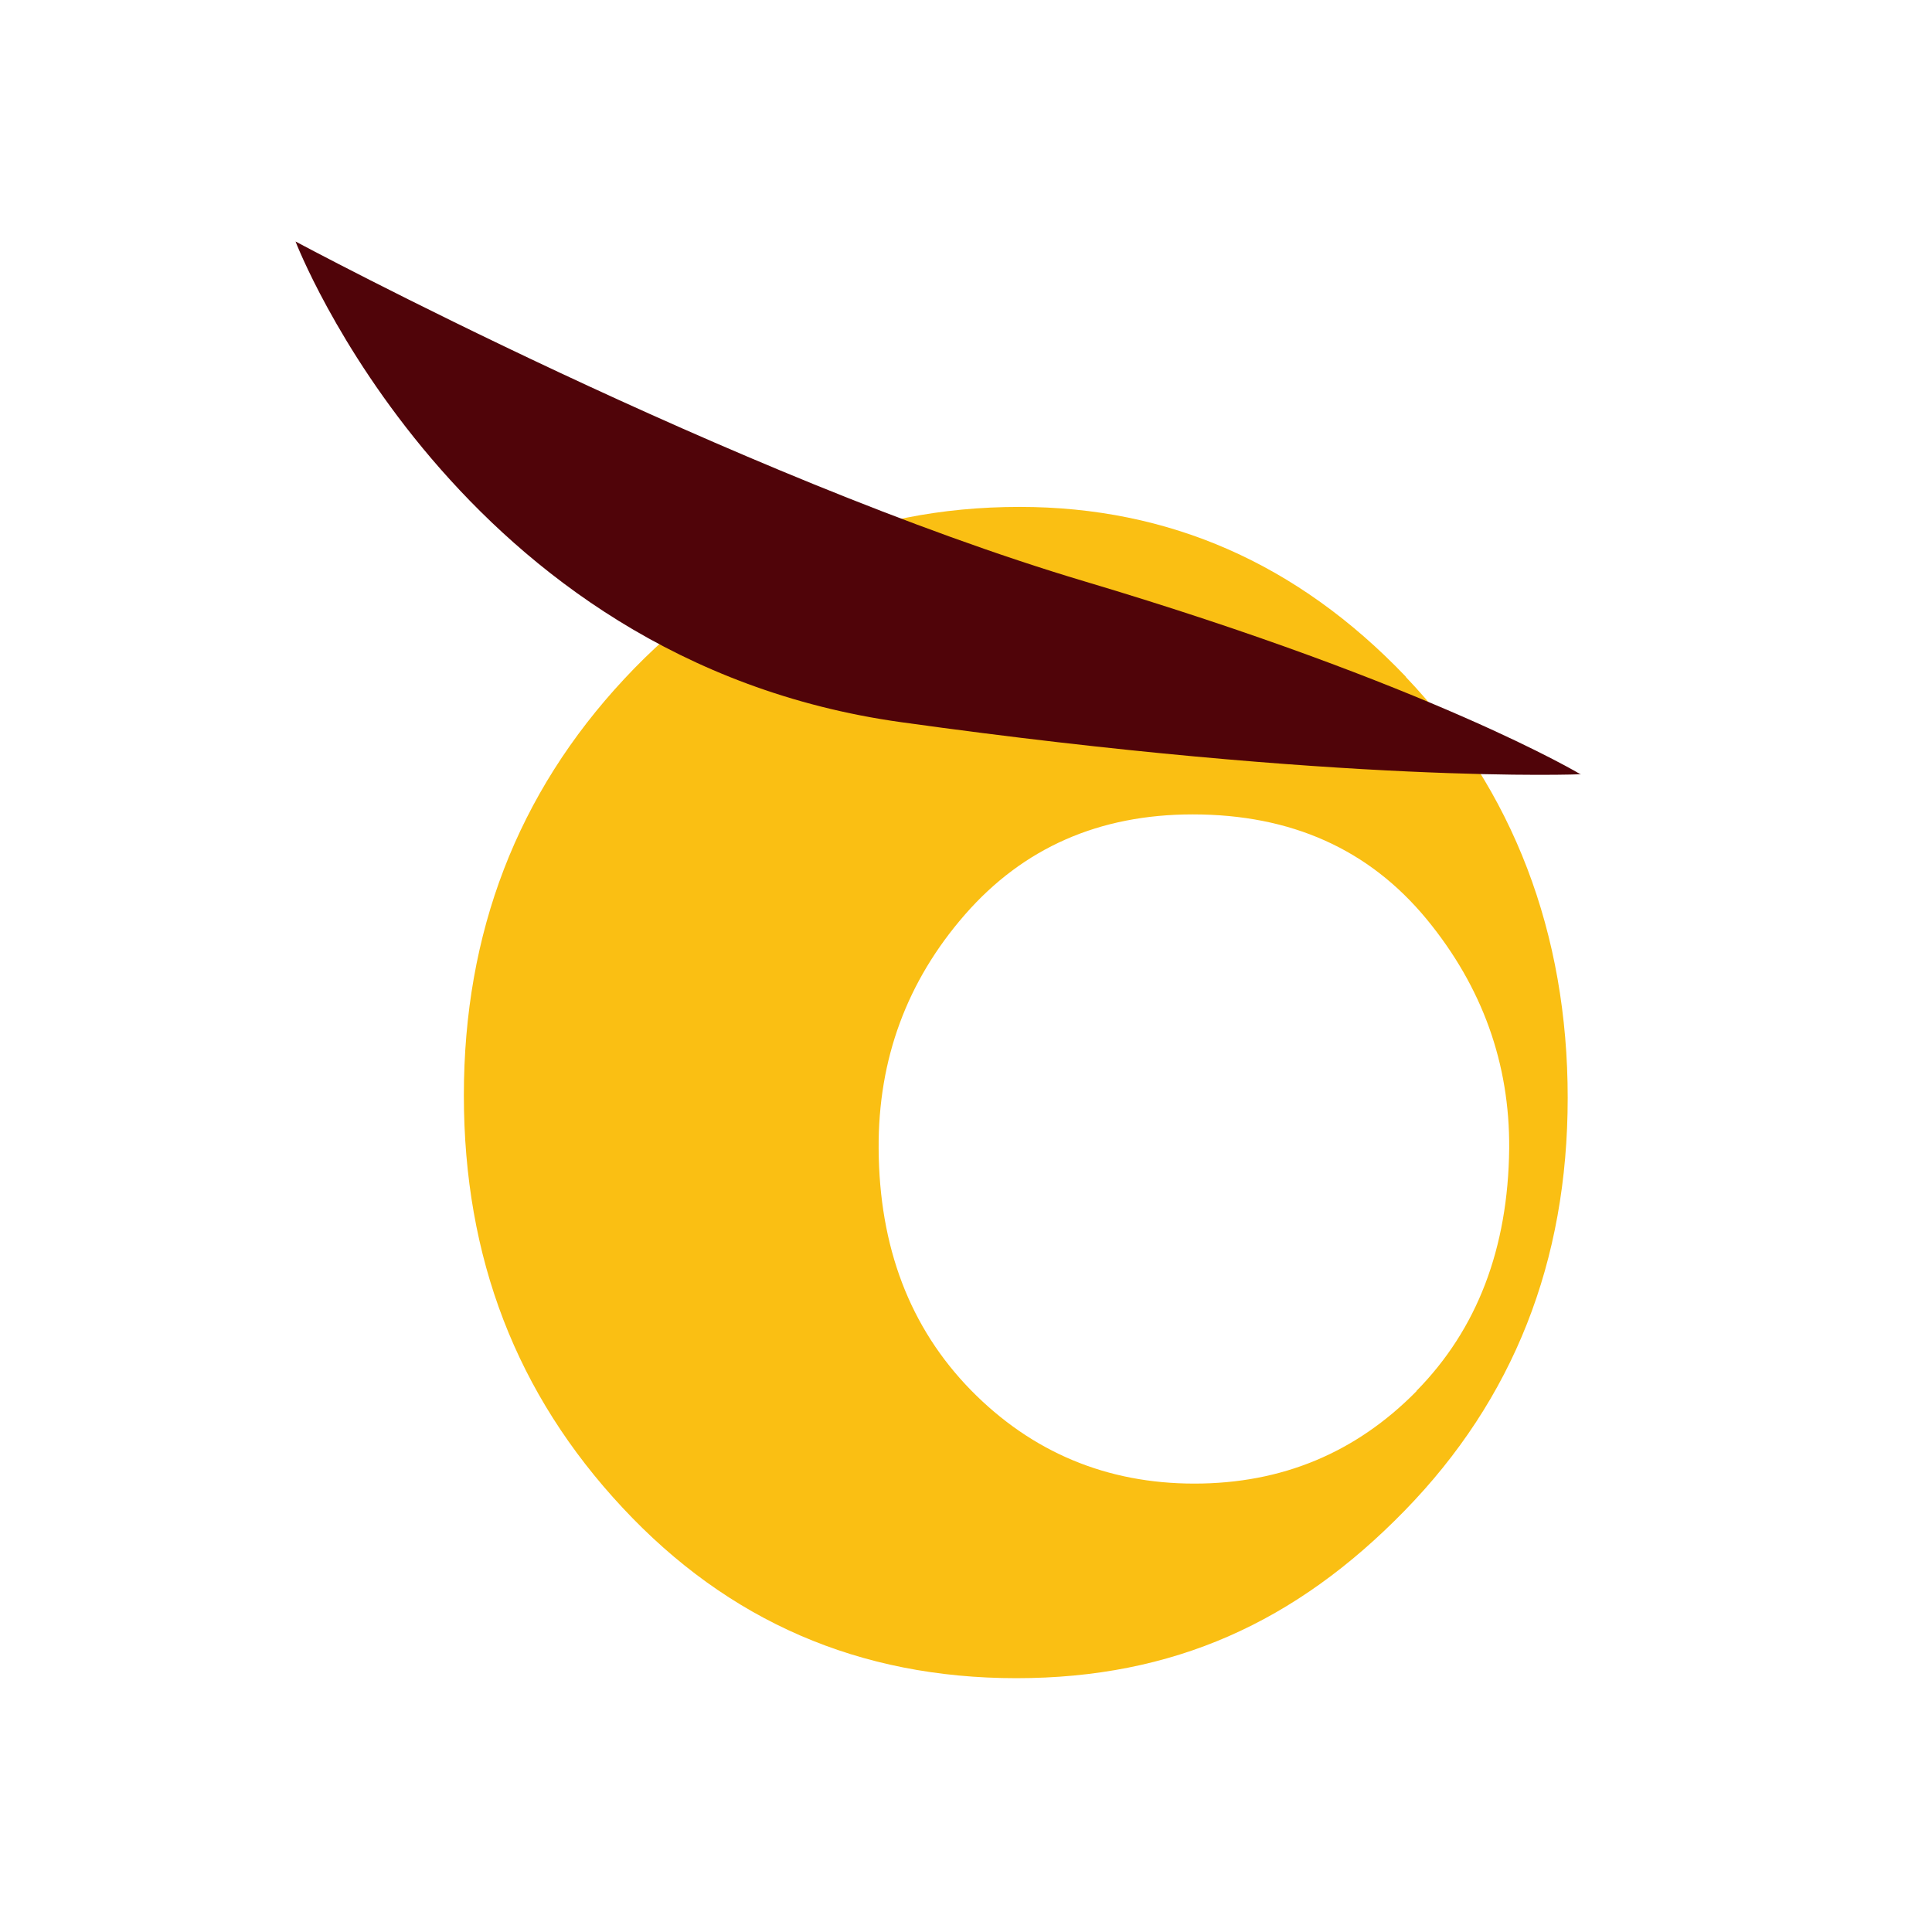
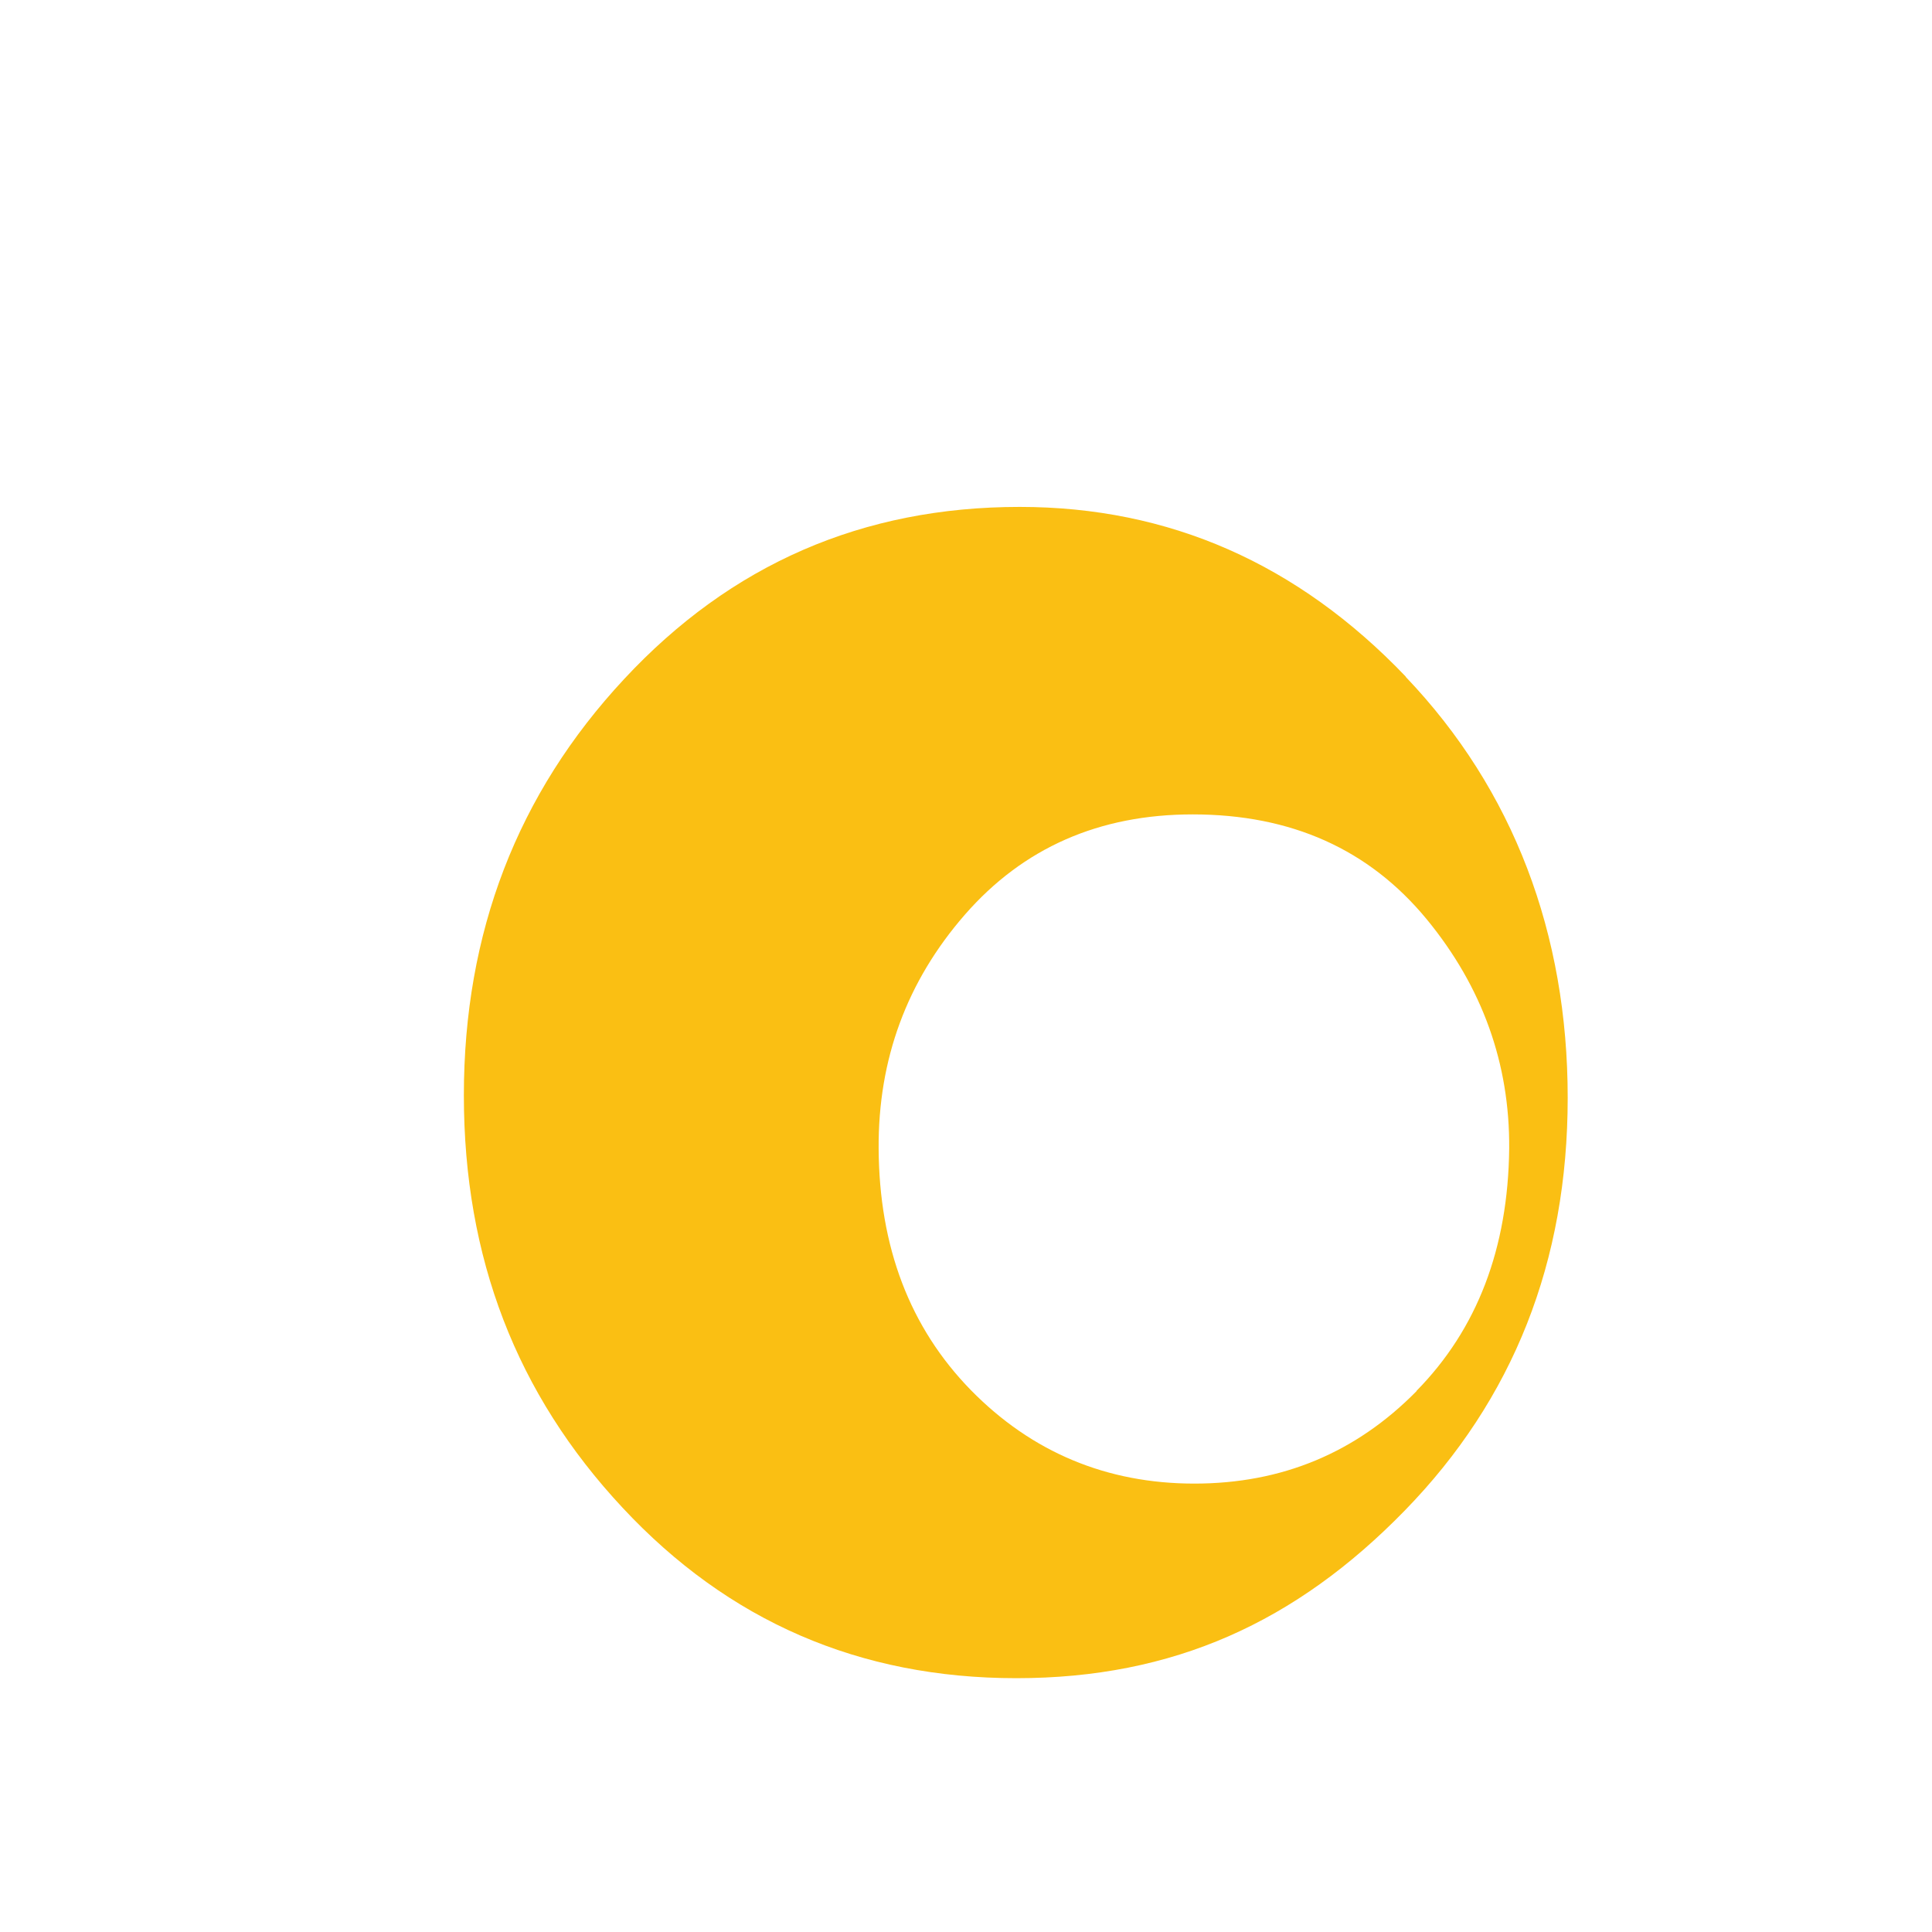
<svg xmlns="http://www.w3.org/2000/svg" width="32" height="32" viewBox="0 0 32 32" fill="none">
  <rect width="32" height="32" fill="white" />
-   <path d="M23.283 11.206C21.496 9.336 19.366 8.396 16.889 8.396C14.288 8.396 12.107 9.345 10.338 11.247C8.569 13.145 7.683 15.446 7.683 18.142C7.683 20.837 8.556 23.092 10.311 24.972C12.062 26.851 14.233 27.796 16.834 27.796C19.435 27.796 21.464 26.869 23.265 25.022C25.066 23.175 25.966 20.897 25.966 18.183C25.966 15.469 25.071 13.085 23.283 11.211V11.206ZM23.462 23.042C22.456 24.064 21.231 24.573 19.782 24.573C18.333 24.573 17.09 24.055 16.079 23.023C15.069 21.988 14.562 20.654 14.553 19.022C14.544 17.546 15.019 16.253 15.983 15.148C16.948 14.043 18.205 13.489 19.755 13.489C21.386 13.489 22.675 14.066 23.631 15.226C24.554 16.349 25.007 17.619 24.997 19.022C24.979 20.677 24.467 22.015 23.462 23.037V23.042Z" fill="#FABF13" />
-   <path d="M26.186 12.824C26.186 12.824 22.296 12.989 14.928 11.962C7.555 10.936 4.895 4 4.895 4C4.895 4 12.194 7.91 17.963 9.629C23.727 11.348 26.186 12.829 26.186 12.829V12.824Z" fill="#500409" />
+   <path d="M23.283 11.206C21.496 9.336 19.366 8.396 16.889 8.396C14.288 8.396 12.107 9.345 10.338 11.247C8.569 13.145 7.683 15.446 7.683 18.142C7.683 20.837 8.556 23.092 10.311 24.972C12.062 26.851 14.233 27.796 16.834 27.796C19.435 27.796 21.464 26.869 23.265 25.022C25.066 23.175 25.966 20.897 25.966 18.183C25.966 15.469 25.071 13.085 23.283 11.211ZM23.462 23.042C22.456 24.064 21.231 24.573 19.782 24.573C18.333 24.573 17.09 24.055 16.079 23.023C15.069 21.988 14.562 20.654 14.553 19.022C14.544 17.546 15.019 16.253 15.983 15.148C16.948 14.043 18.205 13.489 19.755 13.489C21.386 13.489 22.675 14.066 23.631 15.226C24.554 16.349 25.007 17.619 24.997 19.022C24.979 20.677 24.467 22.015 23.462 23.037V23.042Z" fill="#FABF13" />
</svg>